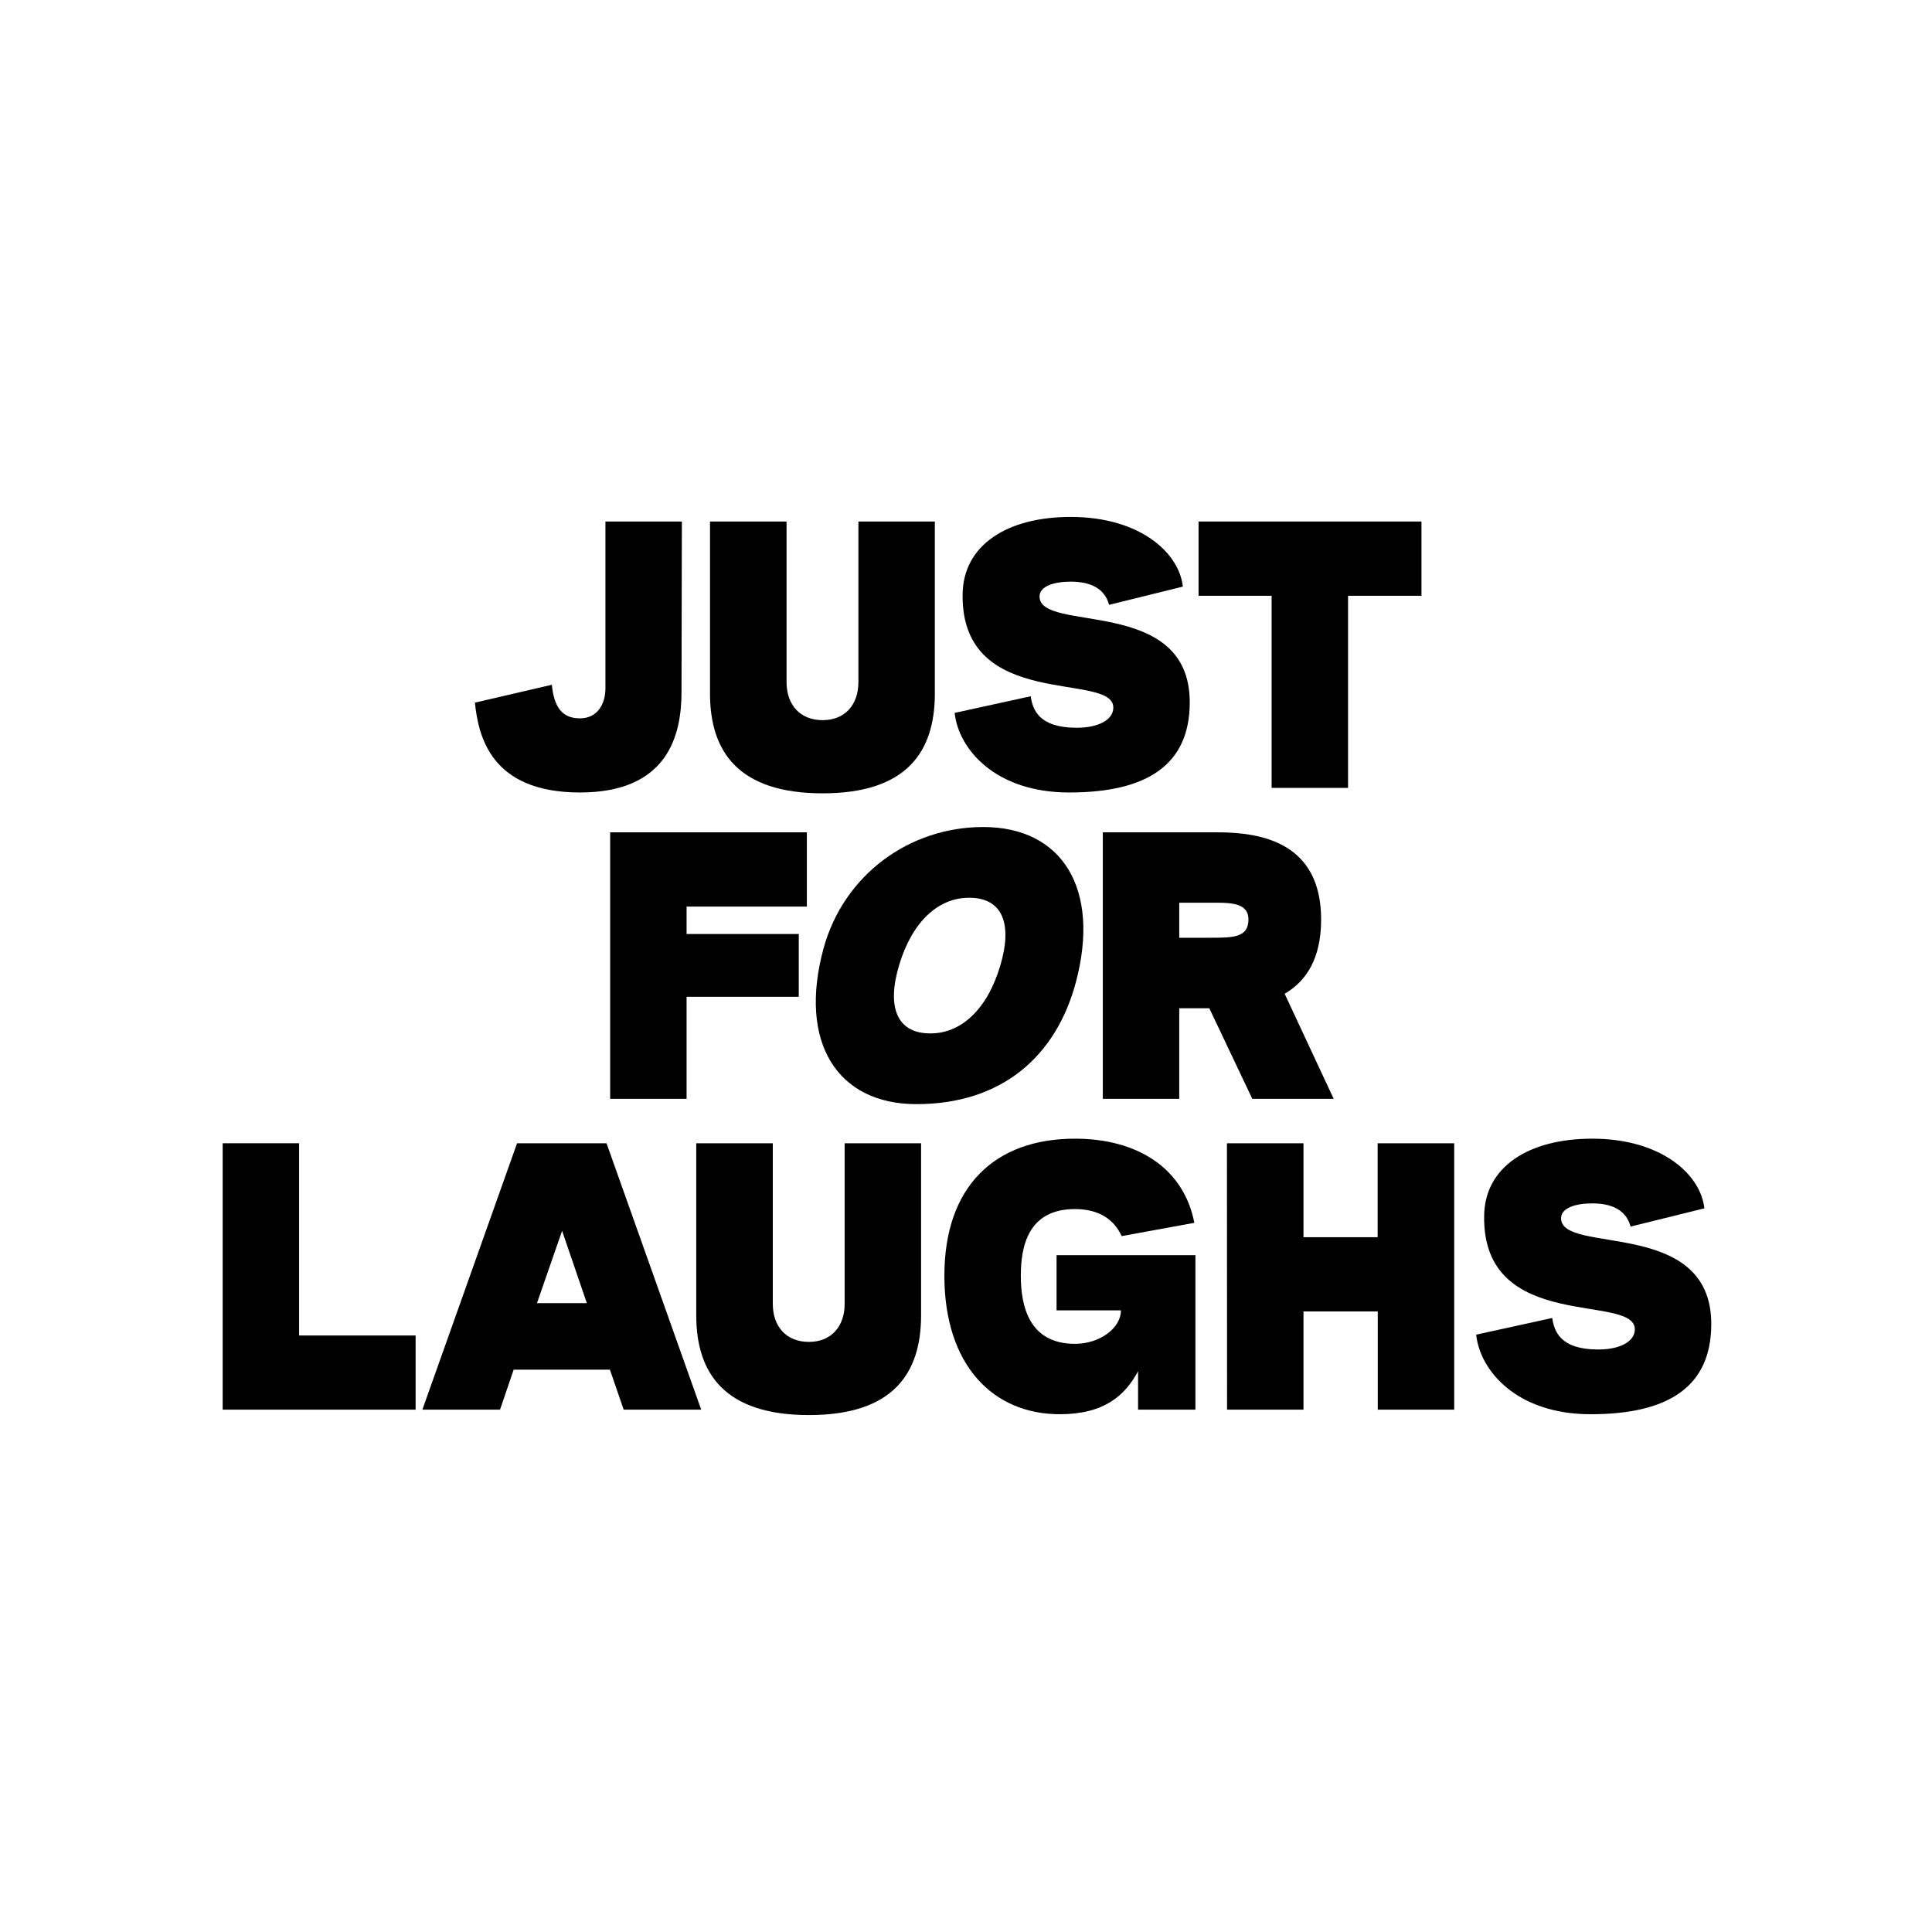
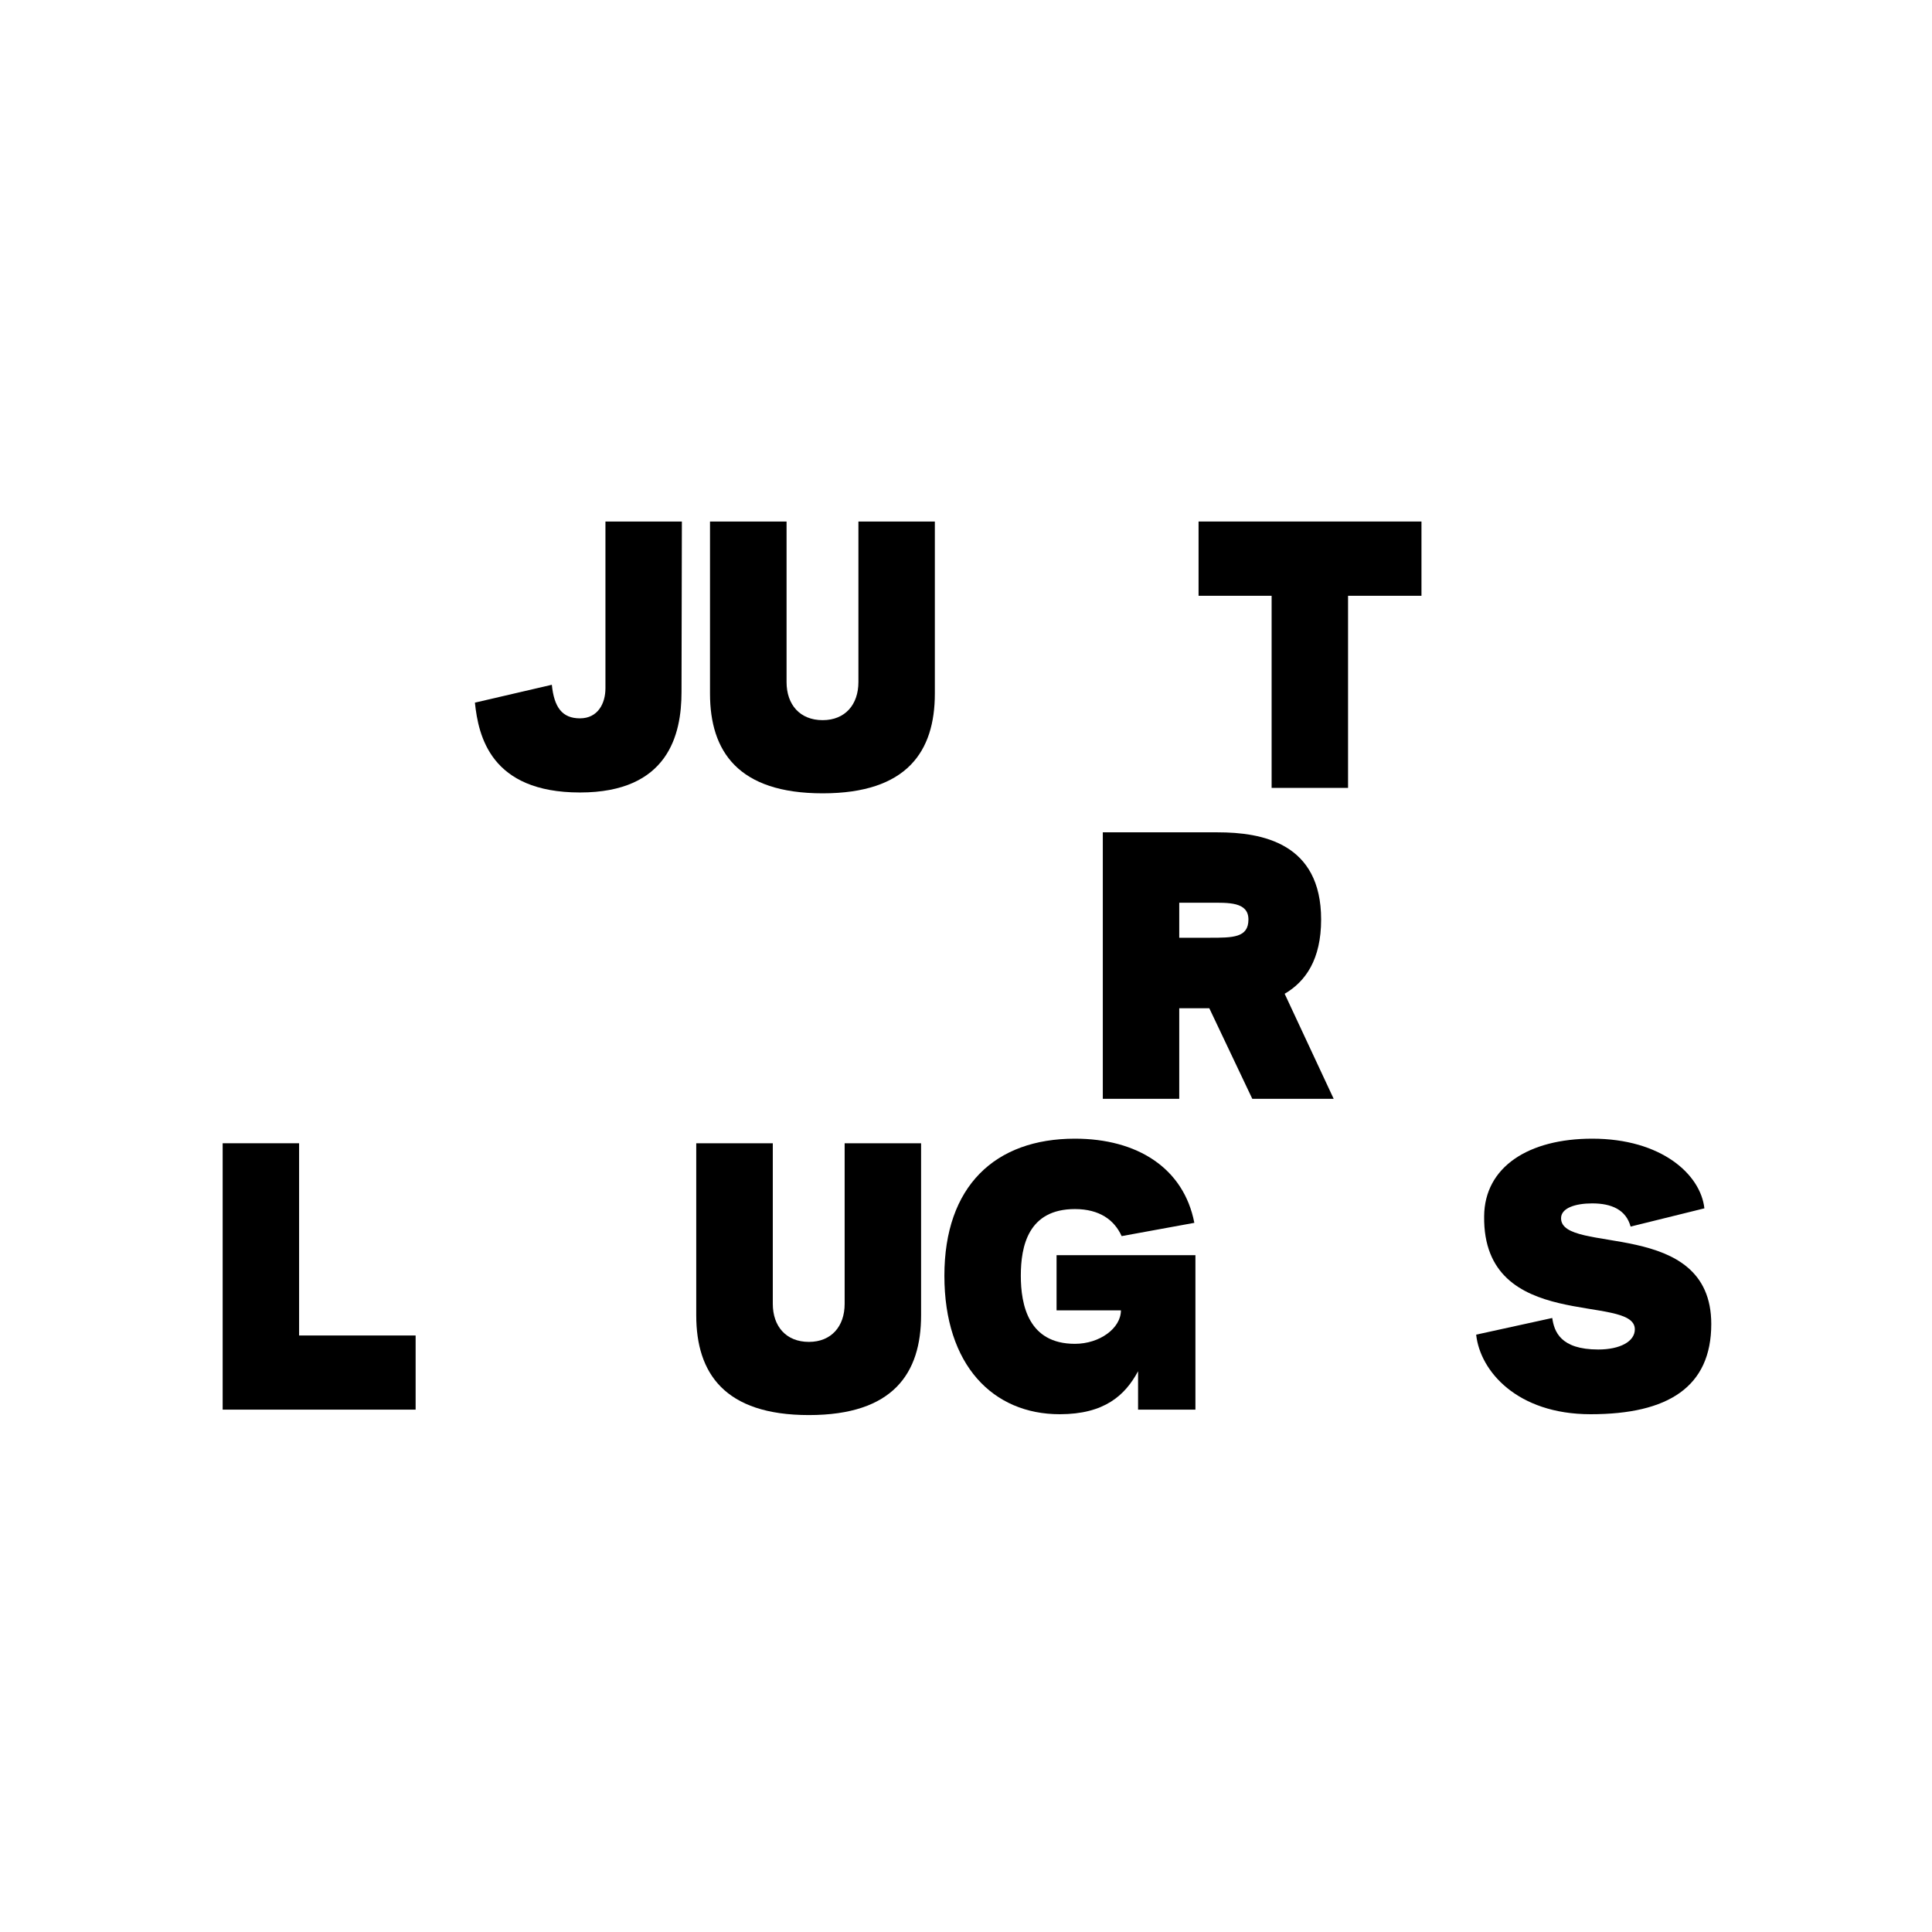
<svg xmlns="http://www.w3.org/2000/svg" width="16px" height="16px" viewBox="0 0 16 16" version="1.1">
  <title>safari-pinned-tab</title>
  <g id="safari-pinned-tab" stroke="none" stroke-width="1" fill="none" fill-rule="evenodd">
    <g id="Origin" transform="translate(0, 2.375)" fill="#000000" fill-rule="nonzero">
      <g id="JFL-Toronto" transform="translate(1.844, 1.906)">
        <path d="M2.089,1.538 L2.726,1.39 C2.745,1.576 2.811,1.668 2.959,1.668 C3.107,1.668 3.17,1.545 3.17,1.419 L3.17,0.038 L3.803,0.038 L3.8,1.45 C3.8,1.803 3.69,2.282 2.959,2.282 C2.218,2.282 2.118,1.813 2.089,1.538 Z" id="Path" />
        <path d="M4.036,1.463 L4.036,0.038 L4.67,0.038 L4.67,1.368 C4.67,1.554 4.78,1.683 4.969,1.683 C5.155,1.683 5.265,1.554 5.265,1.368 L5.265,0.038 L5.898,0.038 L5.898,1.463 C5.898,1.942 5.668,2.289 4.969,2.289 C4.269,2.289 4.036,1.942 4.036,1.463 Z" id="Path" />
-         <path d="M6.062,1.623 L6.692,1.485 C6.708,1.595 6.758,1.746 7.073,1.746 C7.253,1.746 7.376,1.68 7.376,1.579 C7.376,1.277 6.116,1.614 6.128,0.643 C6.131,0.233 6.497,0 7.023,0 C7.596,0 7.921,0.296 7.952,0.577 L7.341,0.728 C7.303,0.589 7.184,0.536 7.023,0.536 C6.884,0.536 6.765,0.574 6.765,0.659 C6.765,0.965 8.009,0.649 8.009,1.535 C8.009,2.055 7.653,2.282 7.01,2.282 C6.399,2.282 6.094,1.923 6.062,1.623 Z" id="Path" />
        <polygon id="Path" points="8.687 0.653 8.082 0.653 8.082 0.038 9.928 0.038 9.928 0.653 9.32 0.653 9.32 2.244 8.687 2.244" />
-         <polygon id="Path" points="3.209 2.612 4.838 2.612 4.838 3.227 3.842 3.227 3.842 3.454 4.771 3.454 4.771 3.974 3.842 3.974 3.842 4.819 3.209 4.819" />
-         <path d="M4.976,3.574 C5.143,2.965 5.685,2.568 6.299,2.568 C6.952,2.568 7.273,3.079 7.065,3.857 C6.901,4.466 6.454,4.863 5.745,4.863 C5.09,4.863 4.765,4.352 4.976,3.574 Z M6.438,3.722 C6.545,3.369 6.457,3.158 6.192,3.154 C5.928,3.148 5.71,3.353 5.603,3.709 C5.496,4.062 5.587,4.274 5.852,4.277 C6.114,4.283 6.331,4.078 6.438,3.722 L6.438,3.722 Z" id="Shape" />
        <path d="M8.527,4.819 L8.171,4.069 L7.922,4.069 L7.922,4.819 L7.289,4.819 L7.289,2.612 L8.24,2.612 C8.609,2.612 9.097,2.701 9.097,3.334 C9.097,3.665 8.968,3.848 8.795,3.949 L9.201,4.819 L8.527,4.819 Z M7.922,3.485 L8.174,3.485 C8.366,3.485 8.495,3.485 8.495,3.334 C8.495,3.186 8.328,3.195 8.174,3.195 L7.922,3.195 L7.922,3.485 Z" id="Shape" />
        <polygon id="Path" points="0 5.187 0.633 5.187 0.633 6.779 1.598 6.779 1.598 7.393 0 7.393" />
-         <path d="M3.207,7.062 L2.41,7.062 L2.297,7.393 L1.654,7.393 L2.438,5.187 L3.179,5.187 L3.963,7.393 L3.321,7.393 L3.207,7.062 Z M3.016,6.511 L2.811,5.912 L2.603,6.511 L3.016,6.511 Z" id="Shape" />
        <path d="M3.922,6.612 L3.922,5.187 L4.556,5.187 L4.556,6.517 C4.556,6.703 4.666,6.832 4.855,6.832 C5.041,6.832 5.151,6.703 5.151,6.517 L5.151,5.187 L5.784,5.187 L5.784,6.612 C5.784,7.091 5.554,7.438 4.855,7.438 C4.156,7.438 3.922,7.091 3.922,6.612 Z" id="Path" />
        <path d="M5.977,6.284 C5.977,5.543 6.396,5.149 7.058,5.149 C7.574,5.149 7.959,5.392 8.047,5.846 L7.445,5.956 C7.385,5.823 7.263,5.732 7.058,5.732 C6.67,5.732 6.61,6.041 6.61,6.284 C6.61,6.526 6.673,6.848 7.058,6.848 C7.263,6.848 7.439,6.719 7.439,6.571 L6.906,6.571 L6.906,6.114 L8.056,6.114 L8.056,7.393 L7.581,7.393 L7.581,7.075 C7.474,7.274 7.303,7.431 6.932,7.431 C6.38,7.431 5.977,7.025 5.977,6.284 Z" id="Path" />
-         <polygon id="Path" points="8.317 5.187 8.951 5.187 8.951 5.965 9.565 5.965 9.565 5.187 10.199 5.187 10.199 7.393 9.566 7.393 9.566 6.58 8.951 6.58 8.951 7.393 8.318 7.393" />
        <path d="M10.381,6.772 L11.011,6.634 C11.027,6.744 11.077,6.895 11.392,6.895 C11.572,6.895 11.695,6.829 11.695,6.728 C11.695,6.426 10.435,6.763 10.447,5.792 C10.45,5.382 10.816,5.149 11.342,5.149 C11.915,5.149 12.24,5.445 12.271,5.726 L11.66,5.877 C11.622,5.738 11.503,5.685 11.342,5.685 C11.203,5.685 11.084,5.723 11.084,5.808 C11.084,6.114 12.328,5.798 12.328,6.684 C12.328,7.204 11.972,7.431 11.329,7.431 C10.718,7.431 10.413,7.072 10.381,6.772 Z" id="Path" />
      </g>
    </g>
  </g>
</svg>